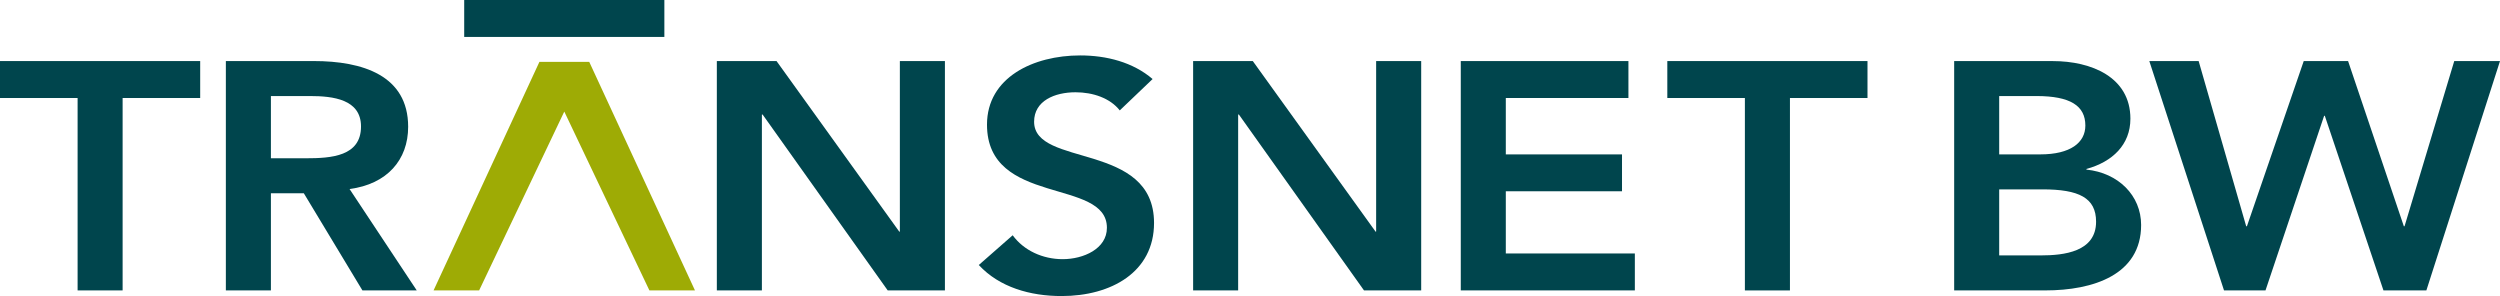
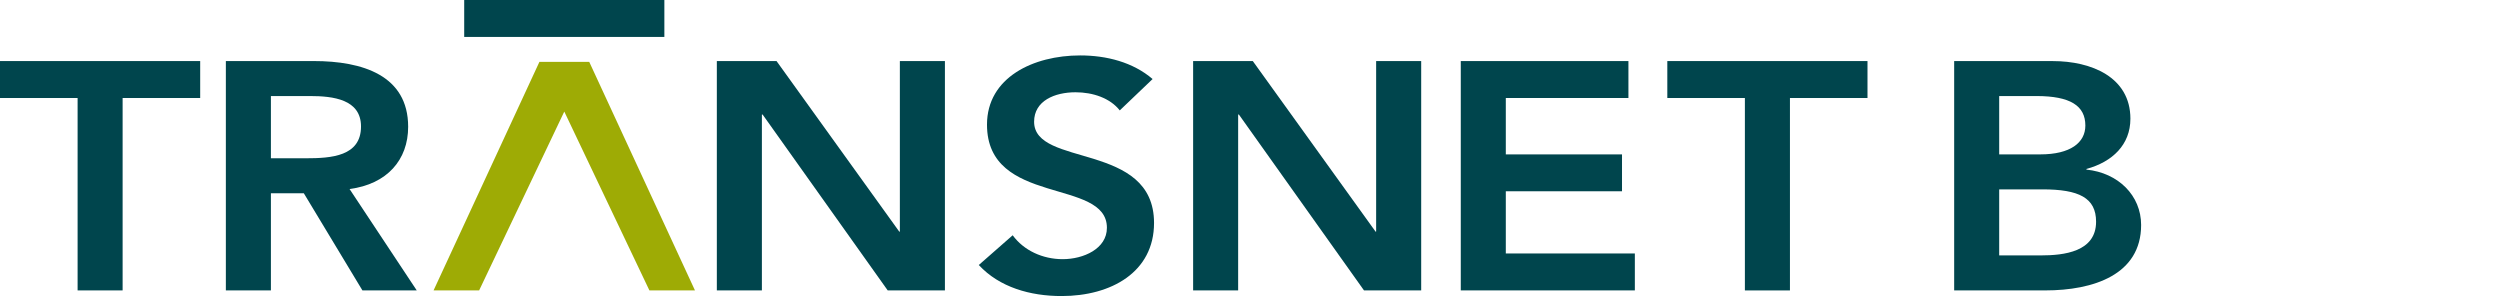
<svg xmlns="http://www.w3.org/2000/svg" xml:space="preserve" width="57mm" height="6.75mm" version="1.0" style="shape-rendering:geometricPrecision; text-rendering:geometricPrecision; image-rendering:optimizeQuality; fill-rule:evenodd; clip-rule:evenodd" viewBox="0 0 5720.37 677.4">
  <defs>
    <style type="text/css">
   
    .fil0 {fill:#00454D;fill-rule:nonzero}
    .fil1 {fill:#9EAB05;fill-rule:nonzero}
   
  </style>
  </defs>
  <g id="Ebene_x0020_1">
    <path class="fil0" d="M-0 139.71l0 84.54 177.56 0 0 440.24 102.99 0 0 -440.24 177.5 0 0 -84.54 -458.05 0z" />
    <path class="fil0" d="M933.92 290.17c0,-117.83 -104.63,-150.47 -215.92,-150.47l-201.21 0 0 524.83 103.09 0 0 -222.36 75.28 0 134.13 222.36 124.3 0 -153.75 -232.02c85.88,-11.13 134.08,-66.76 134.08,-142.35zm-107.88 -0.76c0,68.26 -67.91,72.74 -125.99,72.74l-80.17 0 0 -142.4 89.17 0c53.15,0 116.99,7.47 116.99,69.66z" />
    <path class="fil0" d="M1640.23 664.54l103.09 0 0 -402.51 1.64 0 286.29 402.51 130.87 0 0 -524.83 -103.1 0 0 389.9 -1.64 1.52 1.64 0 -1.64 -1.52 -280.55 -389.9 -136.6 0 0 524.83z" />
    <path class="fil0" d="M2730.04 664.54l103.03 0 0 -402.51 1.67 0 286.32 402.51 130.84 0 0 -524.83 -103.08 0 0 389.9 -1.58 1.52 1.58 0 -1.58 -1.52 -280.66 -389.9 -136.54 0 0 524.83z" />
    <path class="fil0" d="M3342.48 664.54l398.29 0 0 -84.55 -295.26 0 0 -142.28 265.88 0 0 -84.47 -265.88 0 0 -128.99 280.57 0 0 -84.54 -383.6 0 0 524.83z" />
    <path class="fil0" d="M3992.56 664.54l103.09 0 0 -440.29 177.45 0 0 -84.54 -458.02 0 0 84.54 177.48 0 0 440.29z" />
    <path class="fil0" d="M4874.68 271.64c0,-95.59 -89.96,-131.86 -177.48,-131.86l-225.77 0 0 524.71 208.6 0c109.57,0 219.18,-35.63 219.18,-149.68 0,-67.53 -52.33,-119.37 -125.15,-126.74l0 -1.46c59.72,-16.36 100.62,-55.6 100.62,-114.97zm-300.23 161.65l98.99 0c83.41,0 122.71,19.25 122.71,74.01 0,69.01 -73.6,77.11 -126.78,77.11l-94.92 0 0 -151.13zm197.16 -146.04c0,39.27 -34.37,65.99 -103.06,65.99l-94.1 0 0 -133.49 85.11 0c77.68,0 112.05,22.29 112.05,67.49z" />
-     <path class="fil0" d="M5088.87 664.54l94.92 0 134.14 -399.56 1.6 0 134.18 399.56 98.18 0 168.49 -524.83 -104.69 0 -113.75 378.03 -1.59 0 -127.6 -378.03 -101.46 0 -130 378.03 -1.67 0 -108.8 -378.03 -112.86 0 170.93 524.83z" />
    <path class="fil0" d="M1520.16 0l-458 0 0 84.5 458 0 0 -84.5z" />
    <path class="fil1" d="M1096.33 664.49l194.85 -409.2 194.75 409.2 104.26 0 -241.9 -522.87 -114.05 0 -242.18 522.87 104.26 0z" />
    <path class="fil0" d="M2637.32 180.84c-44.93,-38.52 -105.32,-54.02 -165.79,-54.02 -106.95,0 -213.14,50.29 -213.14,158.34 0,187.32 274.37,121.38 274.37,236.07 0,48.2 -53.85,71.78 -101.25,71.78 -45.74,0 -89.02,-19.91 -114.34,-54.69l-77.56 68.07c47.32,51 117.59,71.01 189.48,71.01 113.49,0 211.51,-54.76 211.51,-167.23 0,-186.53 -274.43,-126.57 -274.43,-231.65 0,-48.02 47.35,-67.39 94.75,-67.39 40.01,0 79.22,13.39 101.23,41.49l75.16 -71.78z" />
  </g>
</svg>